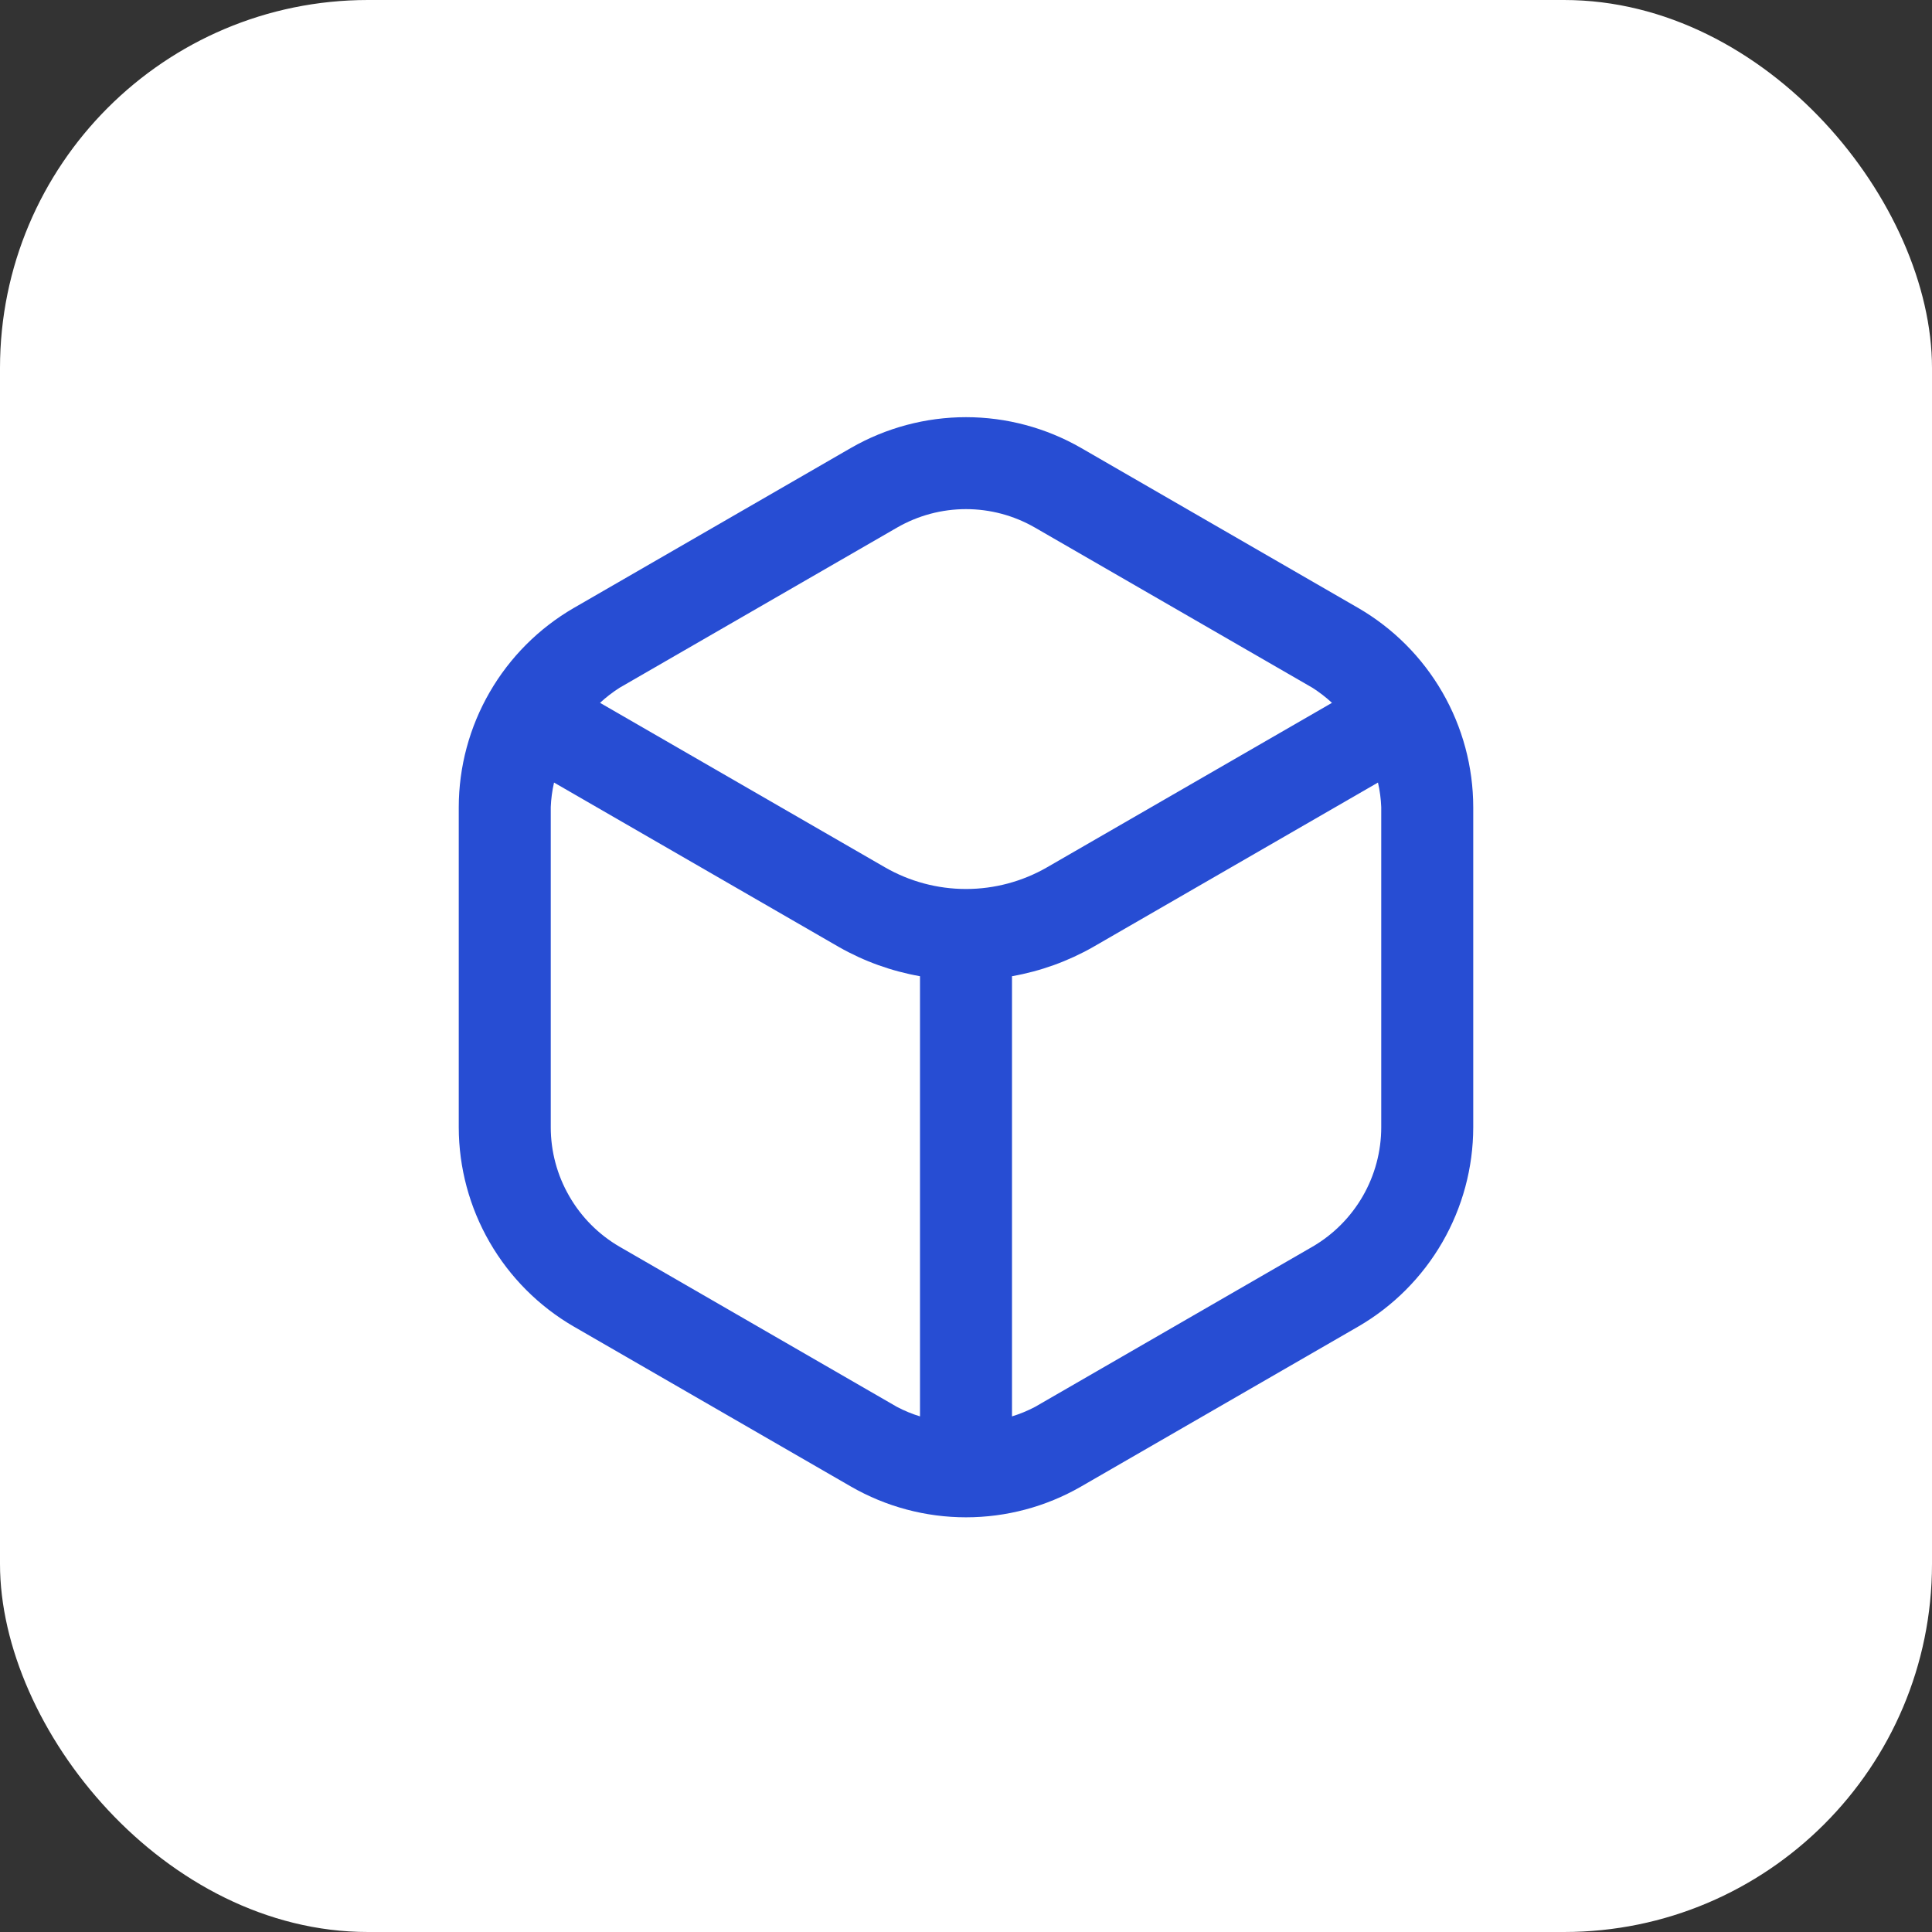
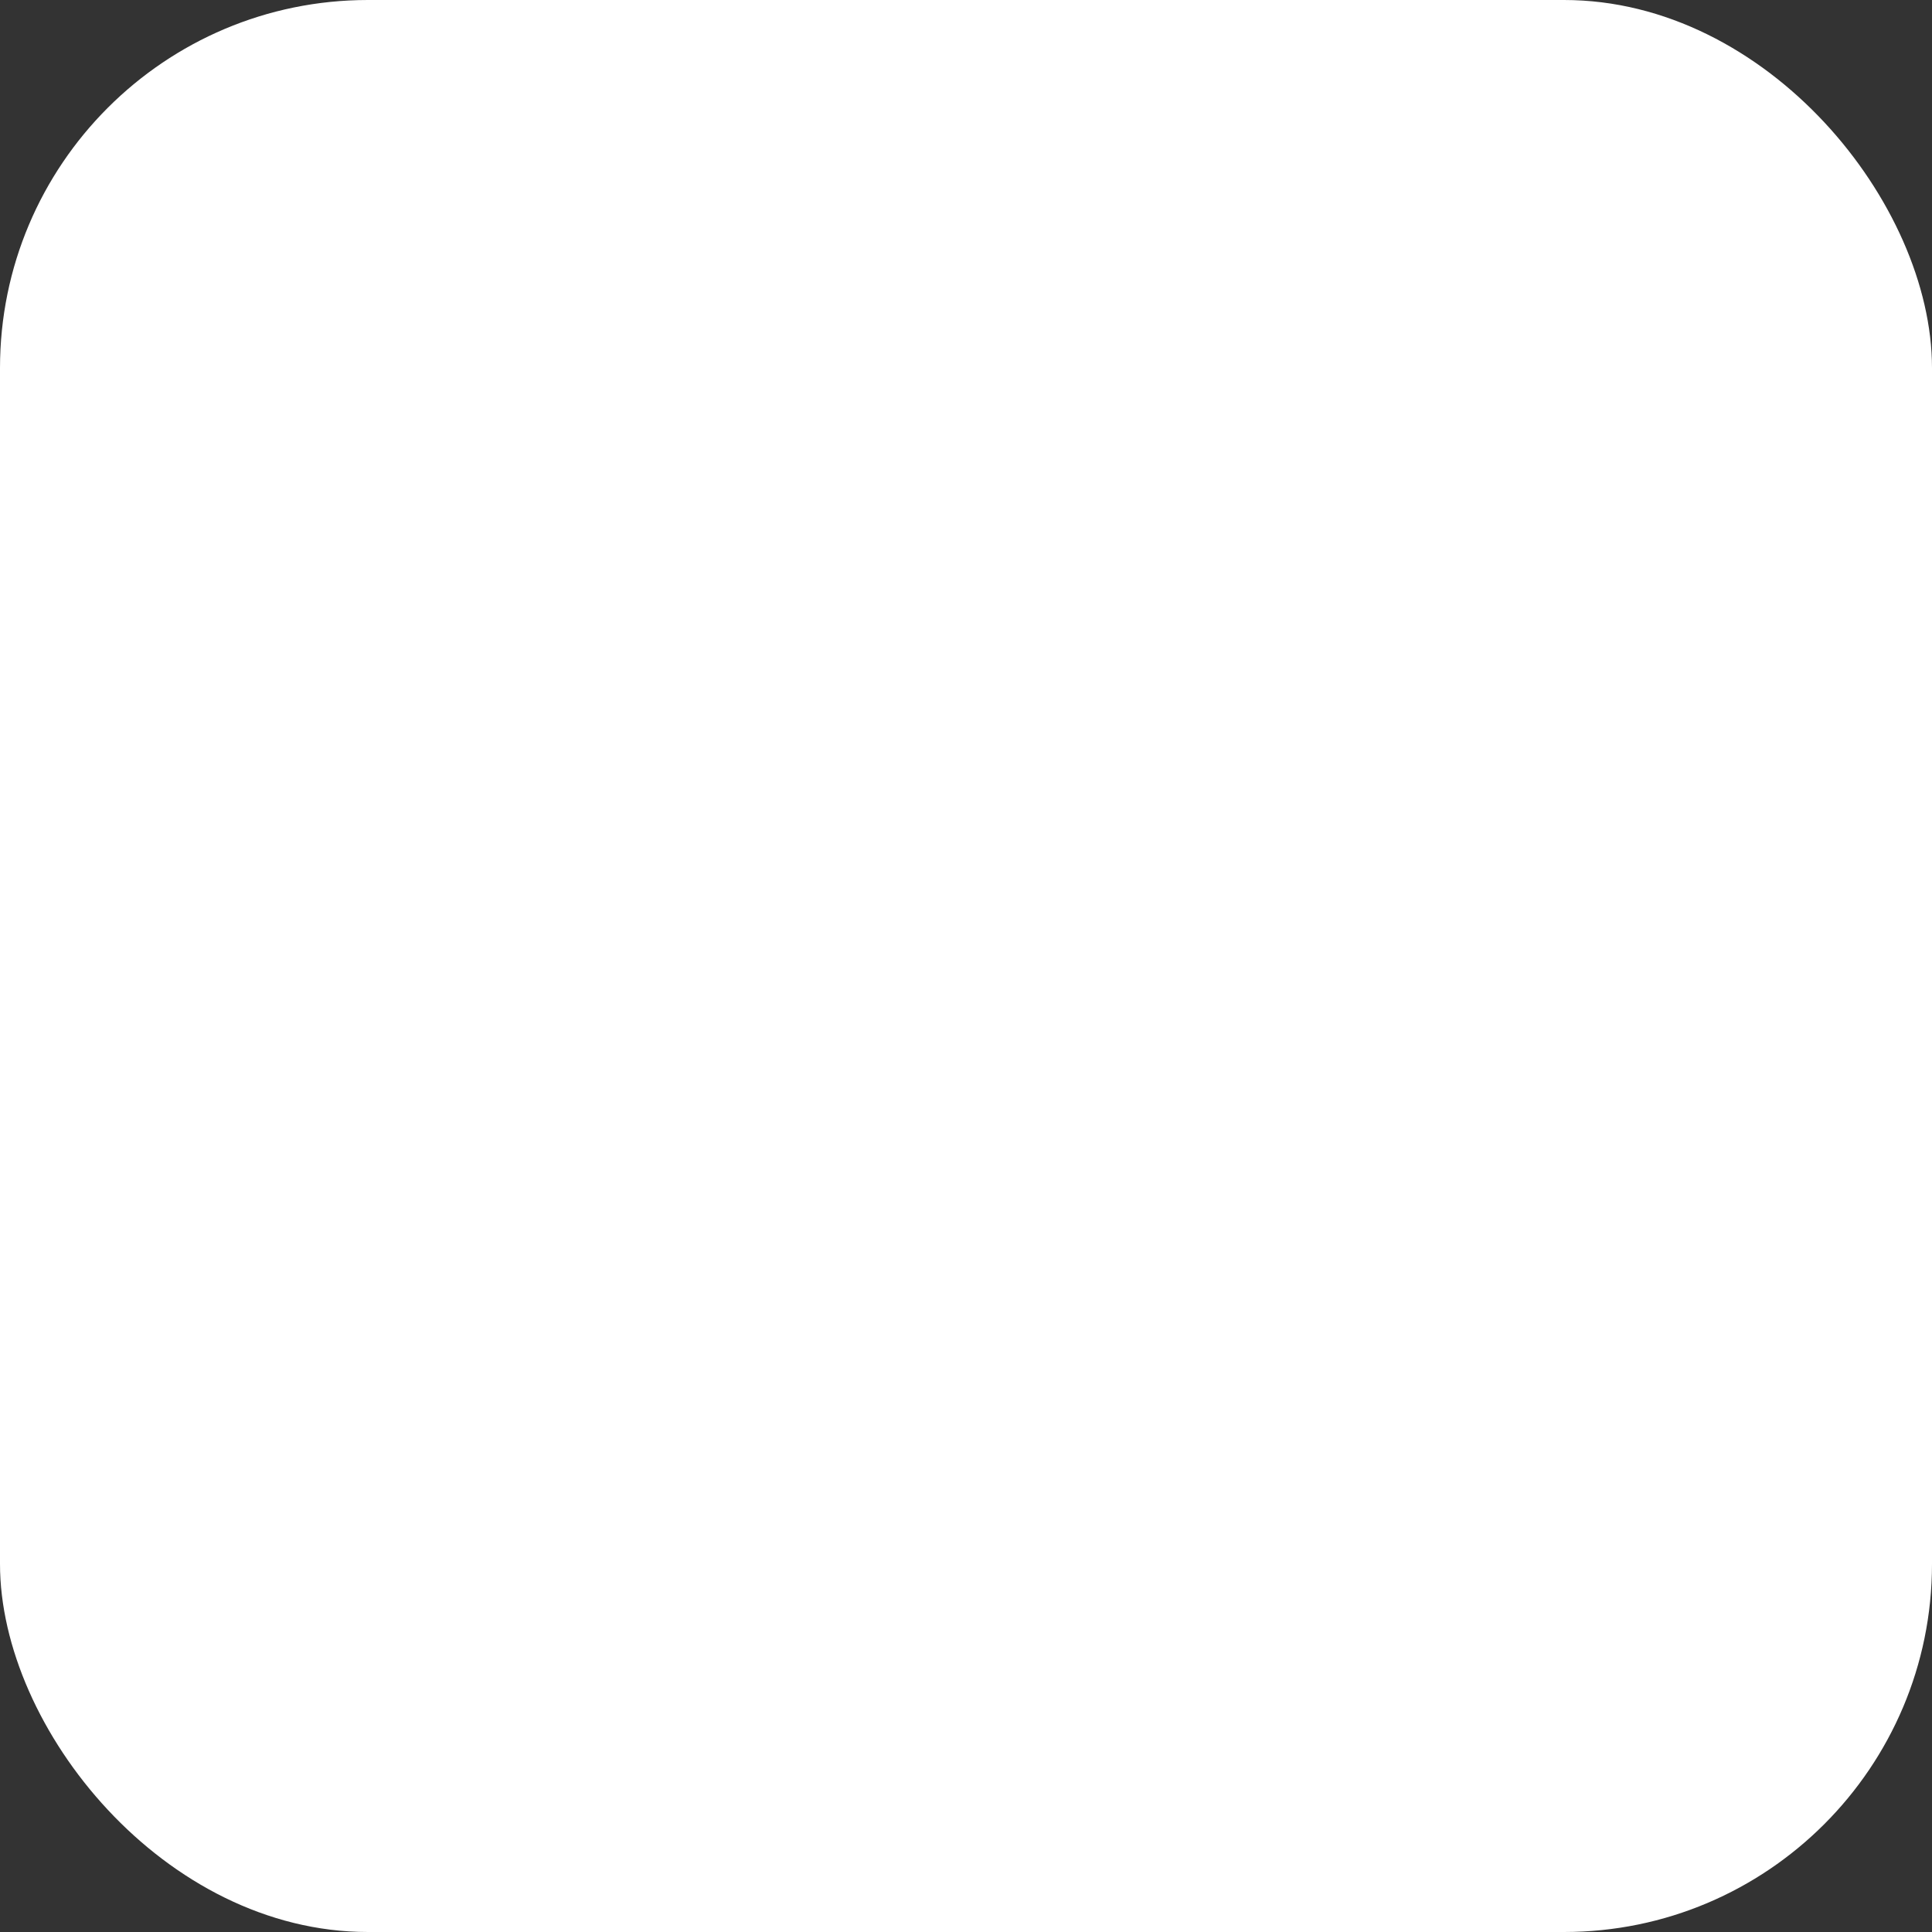
<svg xmlns="http://www.w3.org/2000/svg" width="42" height="42" viewBox="0 0 42 42" fill="none">
  <rect x="0" y="0" width="42" height="42" fill="#333333" stroke="none" />
  <rect width="42" height="42" rx="8" fill="white" />
  <g clip-path="url(#clip0_146_371)">
-     <path d="M29.527 13.217L23.5 9.737C22.739 9.3 21.877 9.069 21 9.069C20.123 9.069 19.261 9.3 18.5 9.737L12.473 13.217C11.714 13.657 11.084 14.288 10.645 15.048C10.206 15.808 9.974 16.669 9.973 17.547V24.507C9.974 25.384 10.206 26.246 10.645 27.006C11.084 27.766 11.714 28.398 12.473 28.838L18.5 32.317C19.261 32.755 20.123 32.985 21 32.985C21.878 32.985 22.739 32.755 23.5 32.317L29.527 28.838C30.286 28.398 30.916 27.766 31.355 27.006C31.794 26.246 32.026 25.384 32.027 24.507V17.547C32.026 16.669 31.794 15.808 31.355 15.048C30.916 14.288 30.286 13.657 29.527 13.217ZM19.5 11.47C19.956 11.207 20.473 11.068 21 11.068C21.527 11.068 22.044 11.207 22.5 11.47L28.527 14.949C28.68 15.046 28.823 15.156 28.956 15.279L22.763 18.854C22.227 19.163 21.619 19.326 21 19.326C20.381 19.326 19.773 19.163 19.237 18.854L13.044 15.279C13.177 15.156 13.32 15.046 13.473 14.949L19.5 11.47ZM13.473 27.105C13.017 26.841 12.639 26.462 12.376 26.005C12.112 25.549 11.973 25.032 11.973 24.505V17.547C11.98 17.367 12.004 17.188 12.044 17.012L18.237 20.587C18.784 20.898 19.38 21.113 20 21.222V30.791C19.827 30.738 19.66 30.669 19.5 30.585L13.473 27.105ZM30.027 24.505C30.027 25.032 29.888 25.549 29.625 26.005C29.361 26.462 28.983 26.841 28.527 27.105L22.5 30.585C22.34 30.669 22.173 30.738 22 30.791V21.222C22.62 21.113 23.216 20.898 23.763 20.587L29.956 17.012C29.996 17.188 30.02 17.367 30.027 17.547V24.505Z" fill="#274DD3" />
-   </g>
+     </g>
  <defs>
    <clipPath id="clip0_146_371">
-       <rect width="24" height="24" fill="white" transform="translate(9 9)" />
-     </clipPath>
+       </clipPath>
  </defs>
</svg>